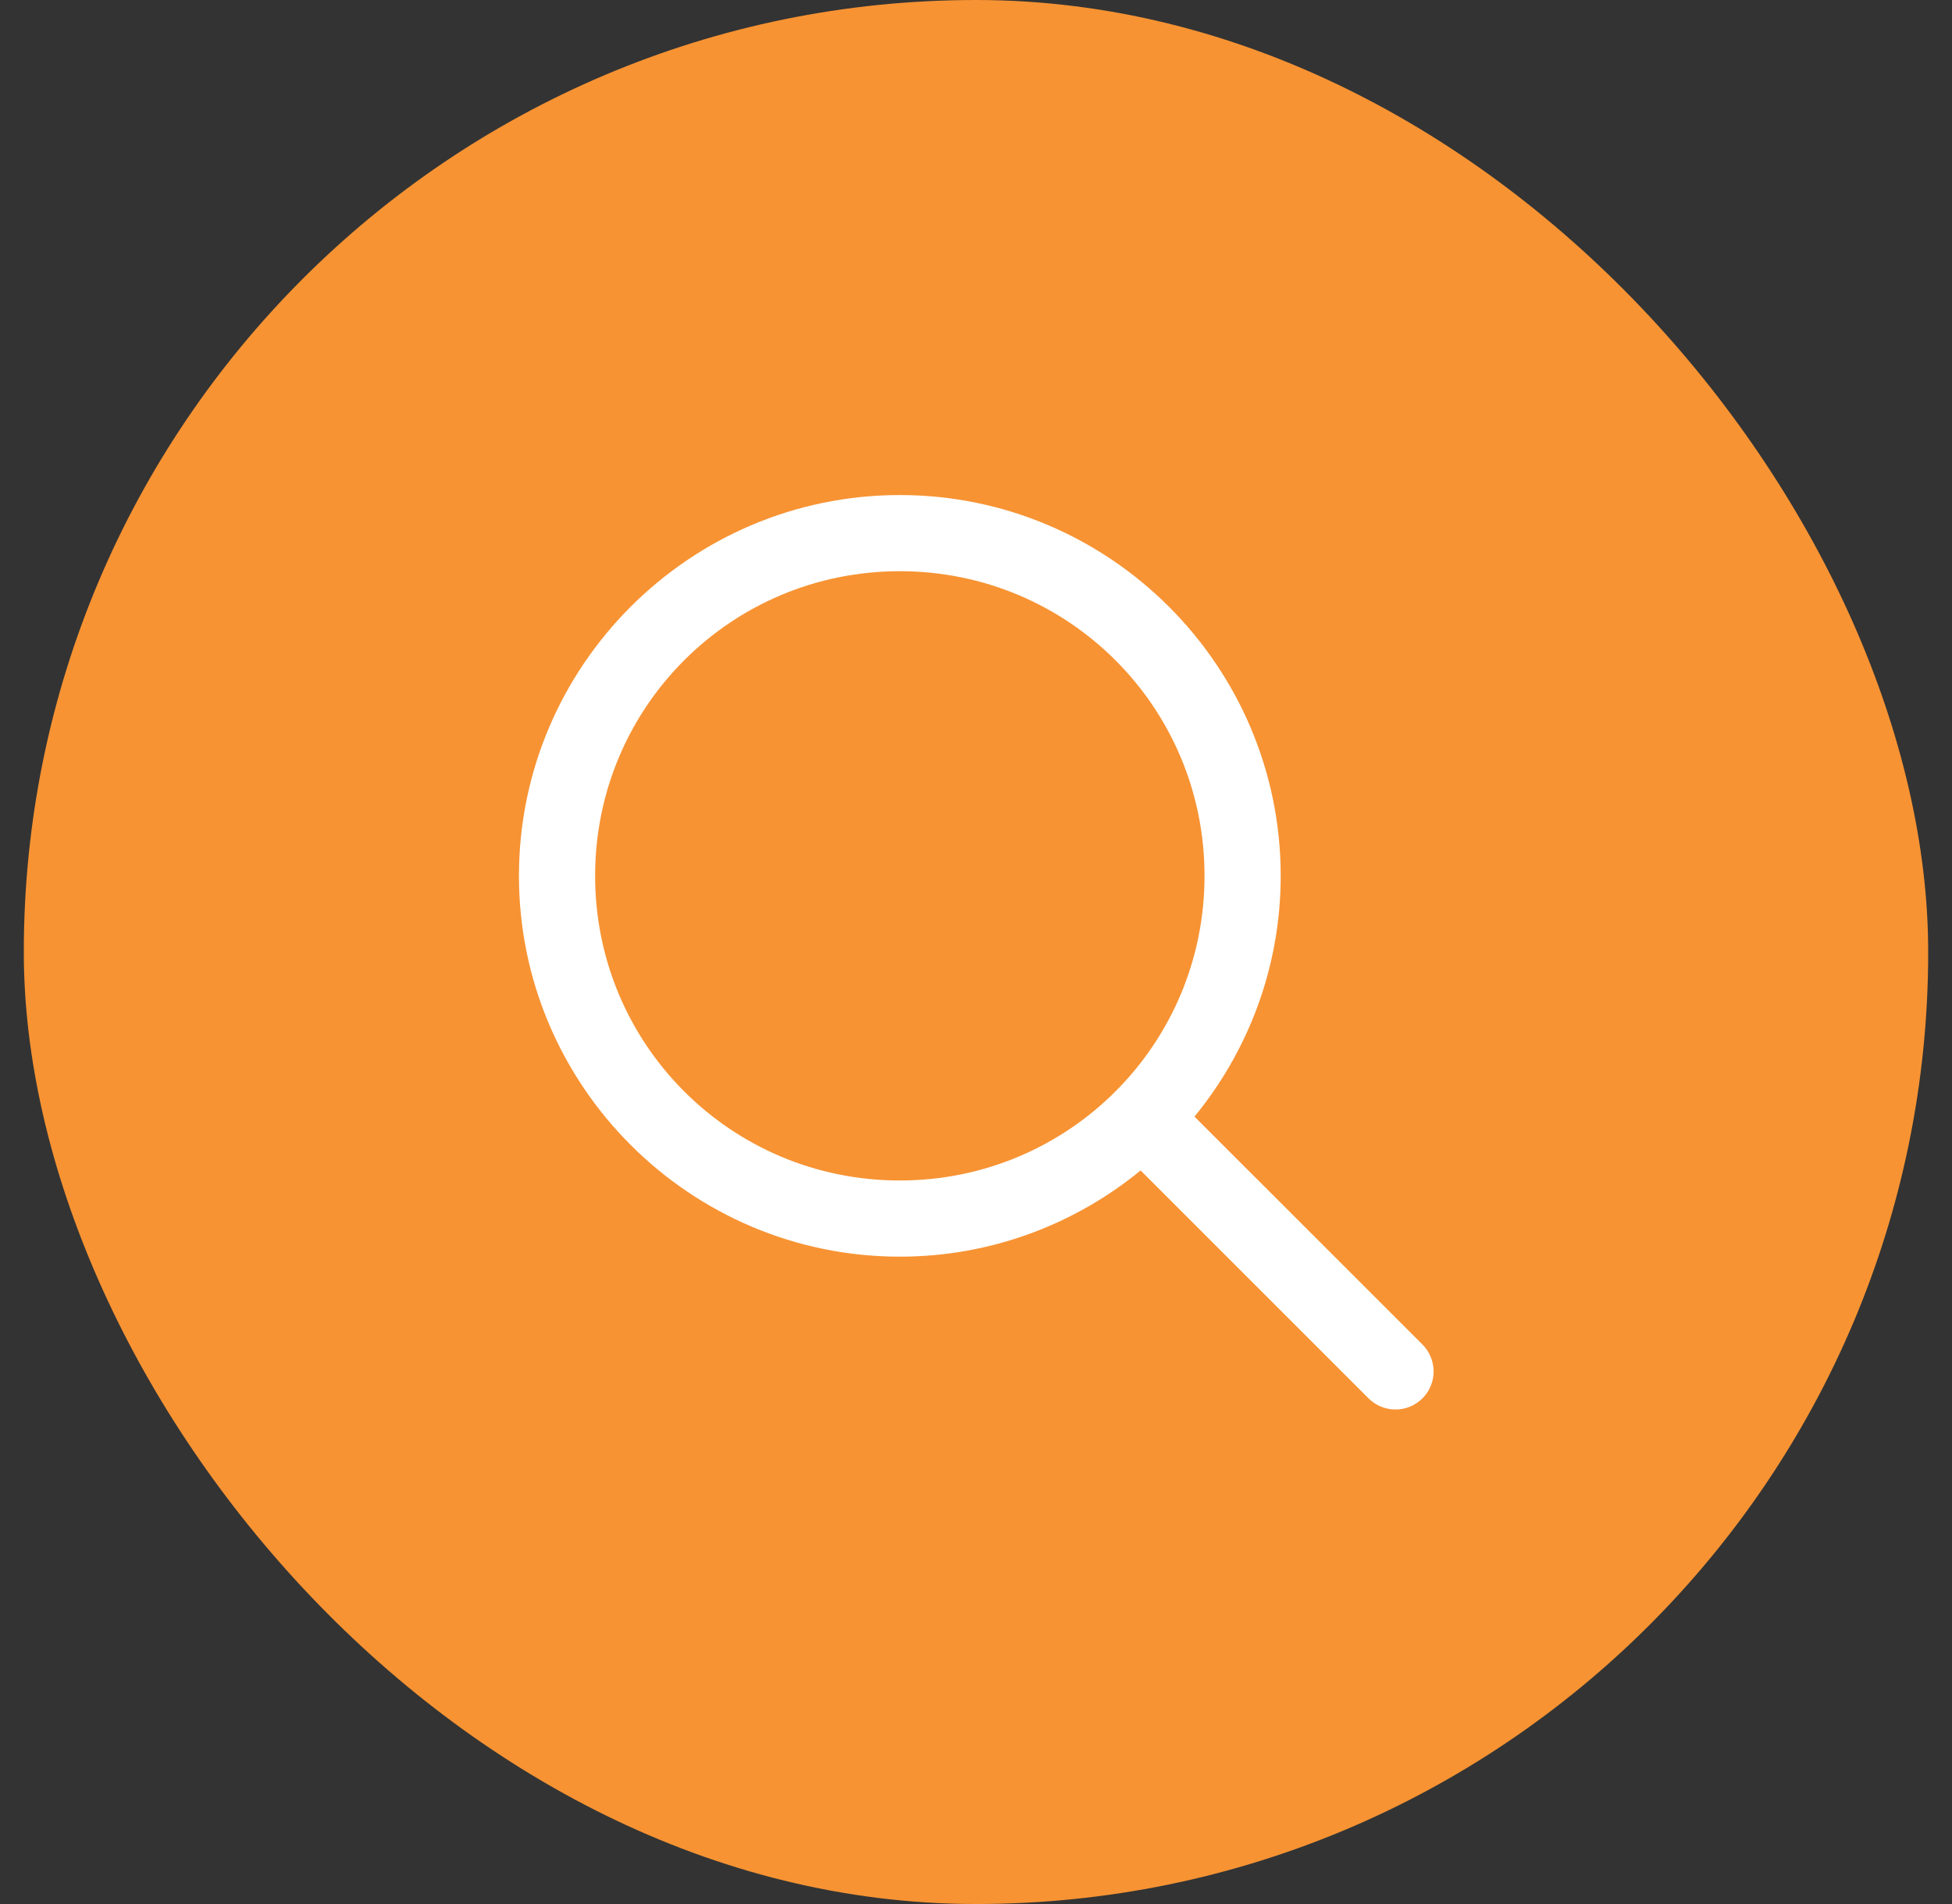
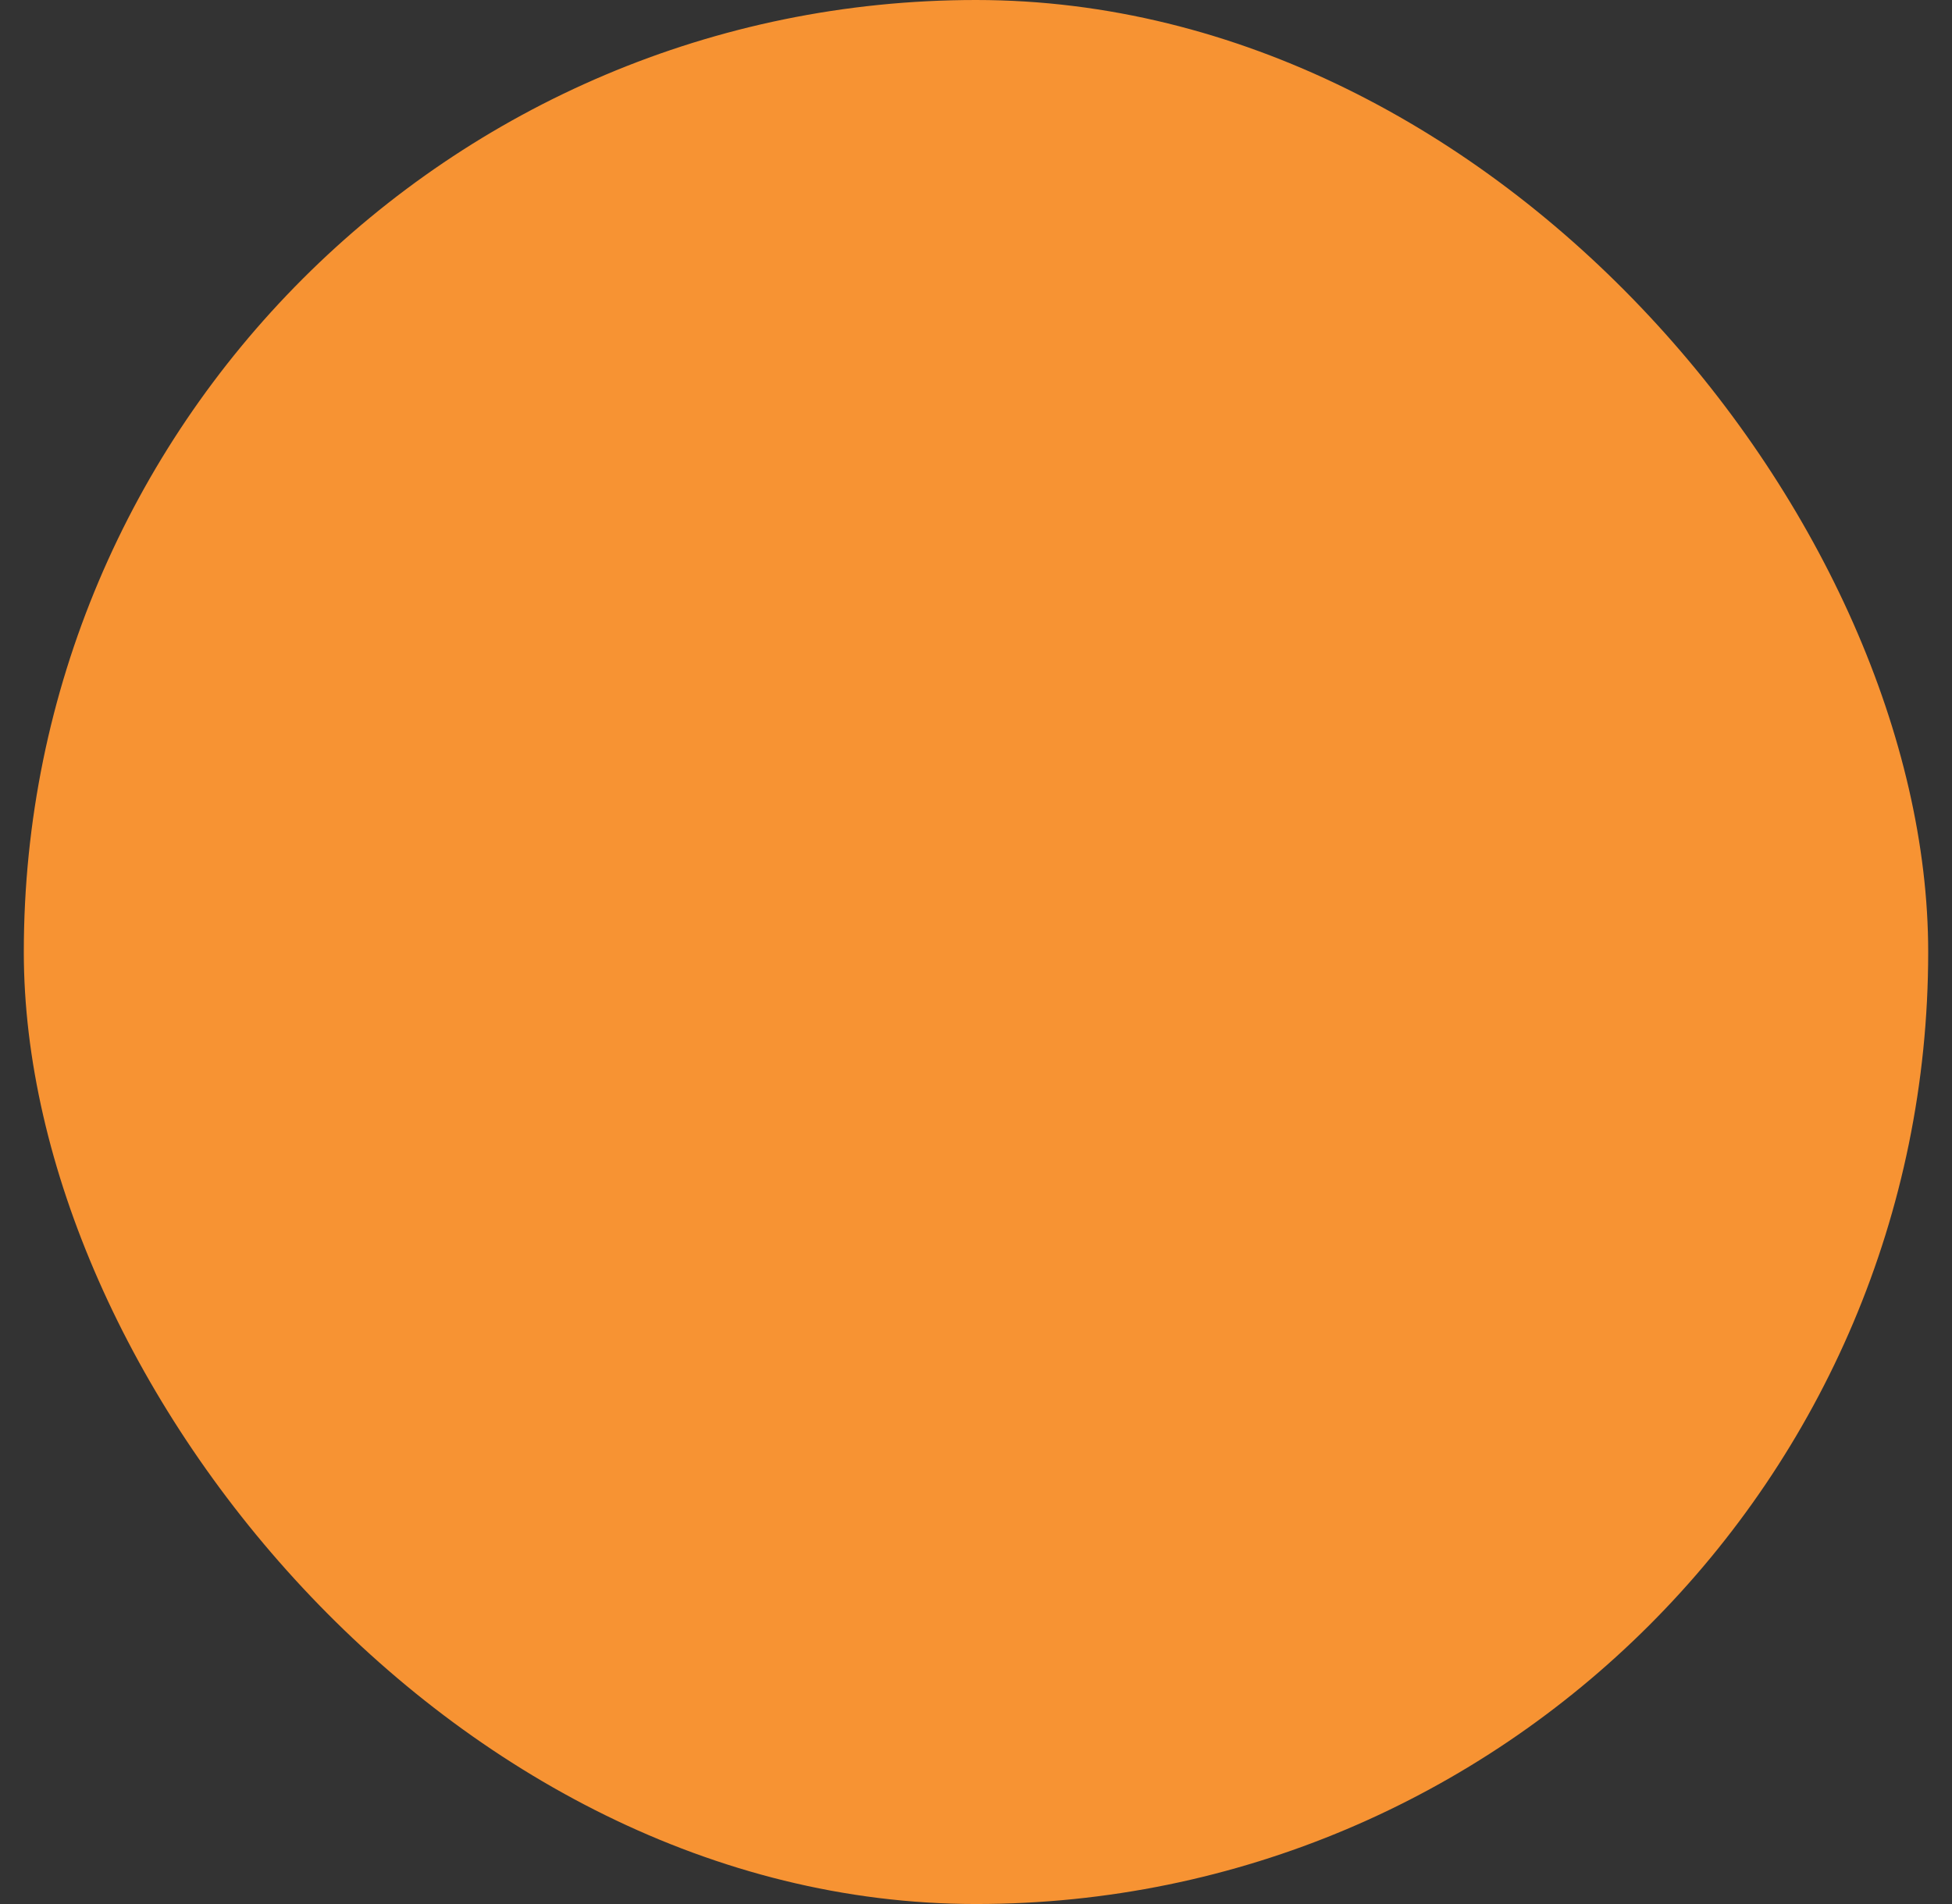
<svg xmlns="http://www.w3.org/2000/svg" width="41" height="40" viewBox="0 0 41 40" fill="none">
  <rect x="0" y="0" width="41" height="40" fill="#333333" stroke="none" />
  <rect x="0.5" width="40" height="40" rx="20" fill="#F79333" />
-   <path d="M18.9 10.4C14.491 10.4 10.9 13.991 10.9 18.4C10.9 22.809 14.491 26.4 18.9 26.4C20.817 26.4 22.578 25.719 23.958 24.589L28.734 29.366C28.808 29.442 28.896 29.504 28.994 29.546C29.092 29.588 29.197 29.61 29.303 29.611C29.41 29.613 29.515 29.592 29.614 29.552C29.712 29.512 29.802 29.452 29.877 29.377C29.953 29.302 30.012 29.212 30.052 29.114C30.093 29.015 30.113 28.91 30.112 28.803C30.11 28.697 30.088 28.592 30.046 28.494C30.004 28.396 29.942 28.308 29.866 28.234L25.089 23.458C26.219 22.078 26.9 20.317 26.9 18.4C26.9 13.991 23.309 10.4 18.9 10.4ZM18.9 12C22.444 12 25.3 14.856 25.3 18.4C25.3 21.944 22.444 24.8 18.9 24.8C15.356 24.8 12.5 21.944 12.5 18.4C12.5 14.856 15.356 12 18.9 12Z" fill="white" />
</svg>